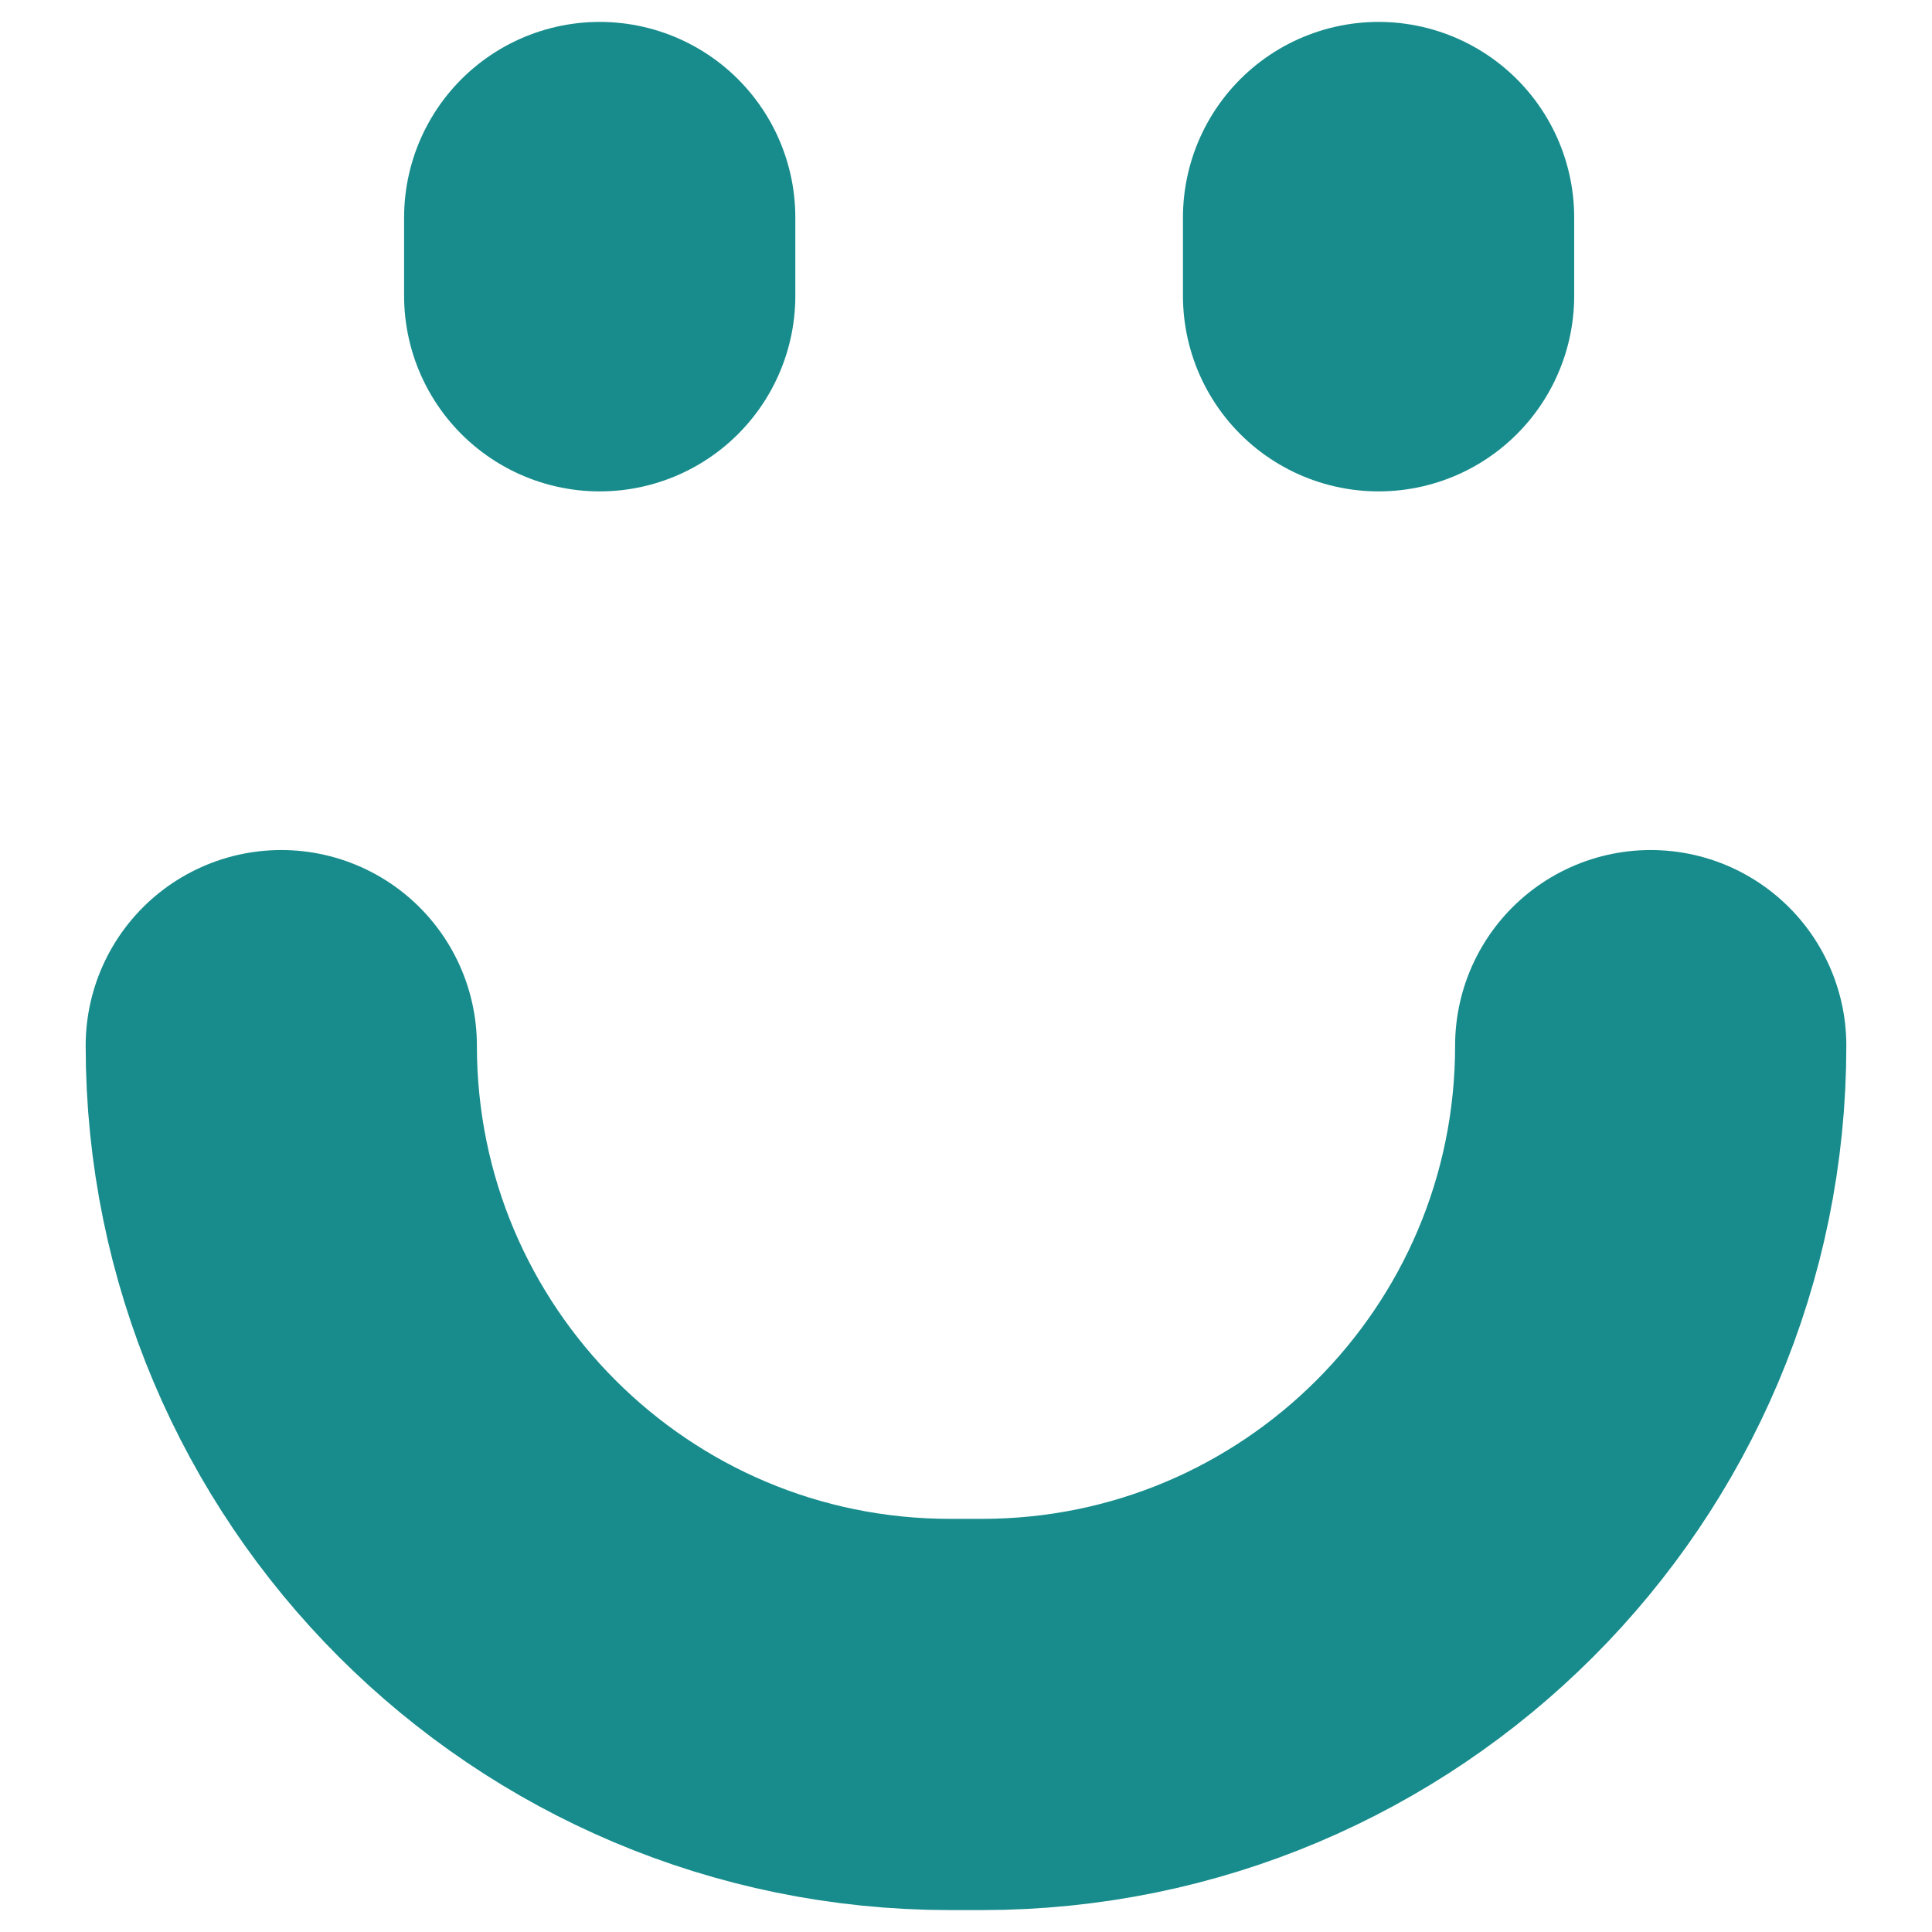
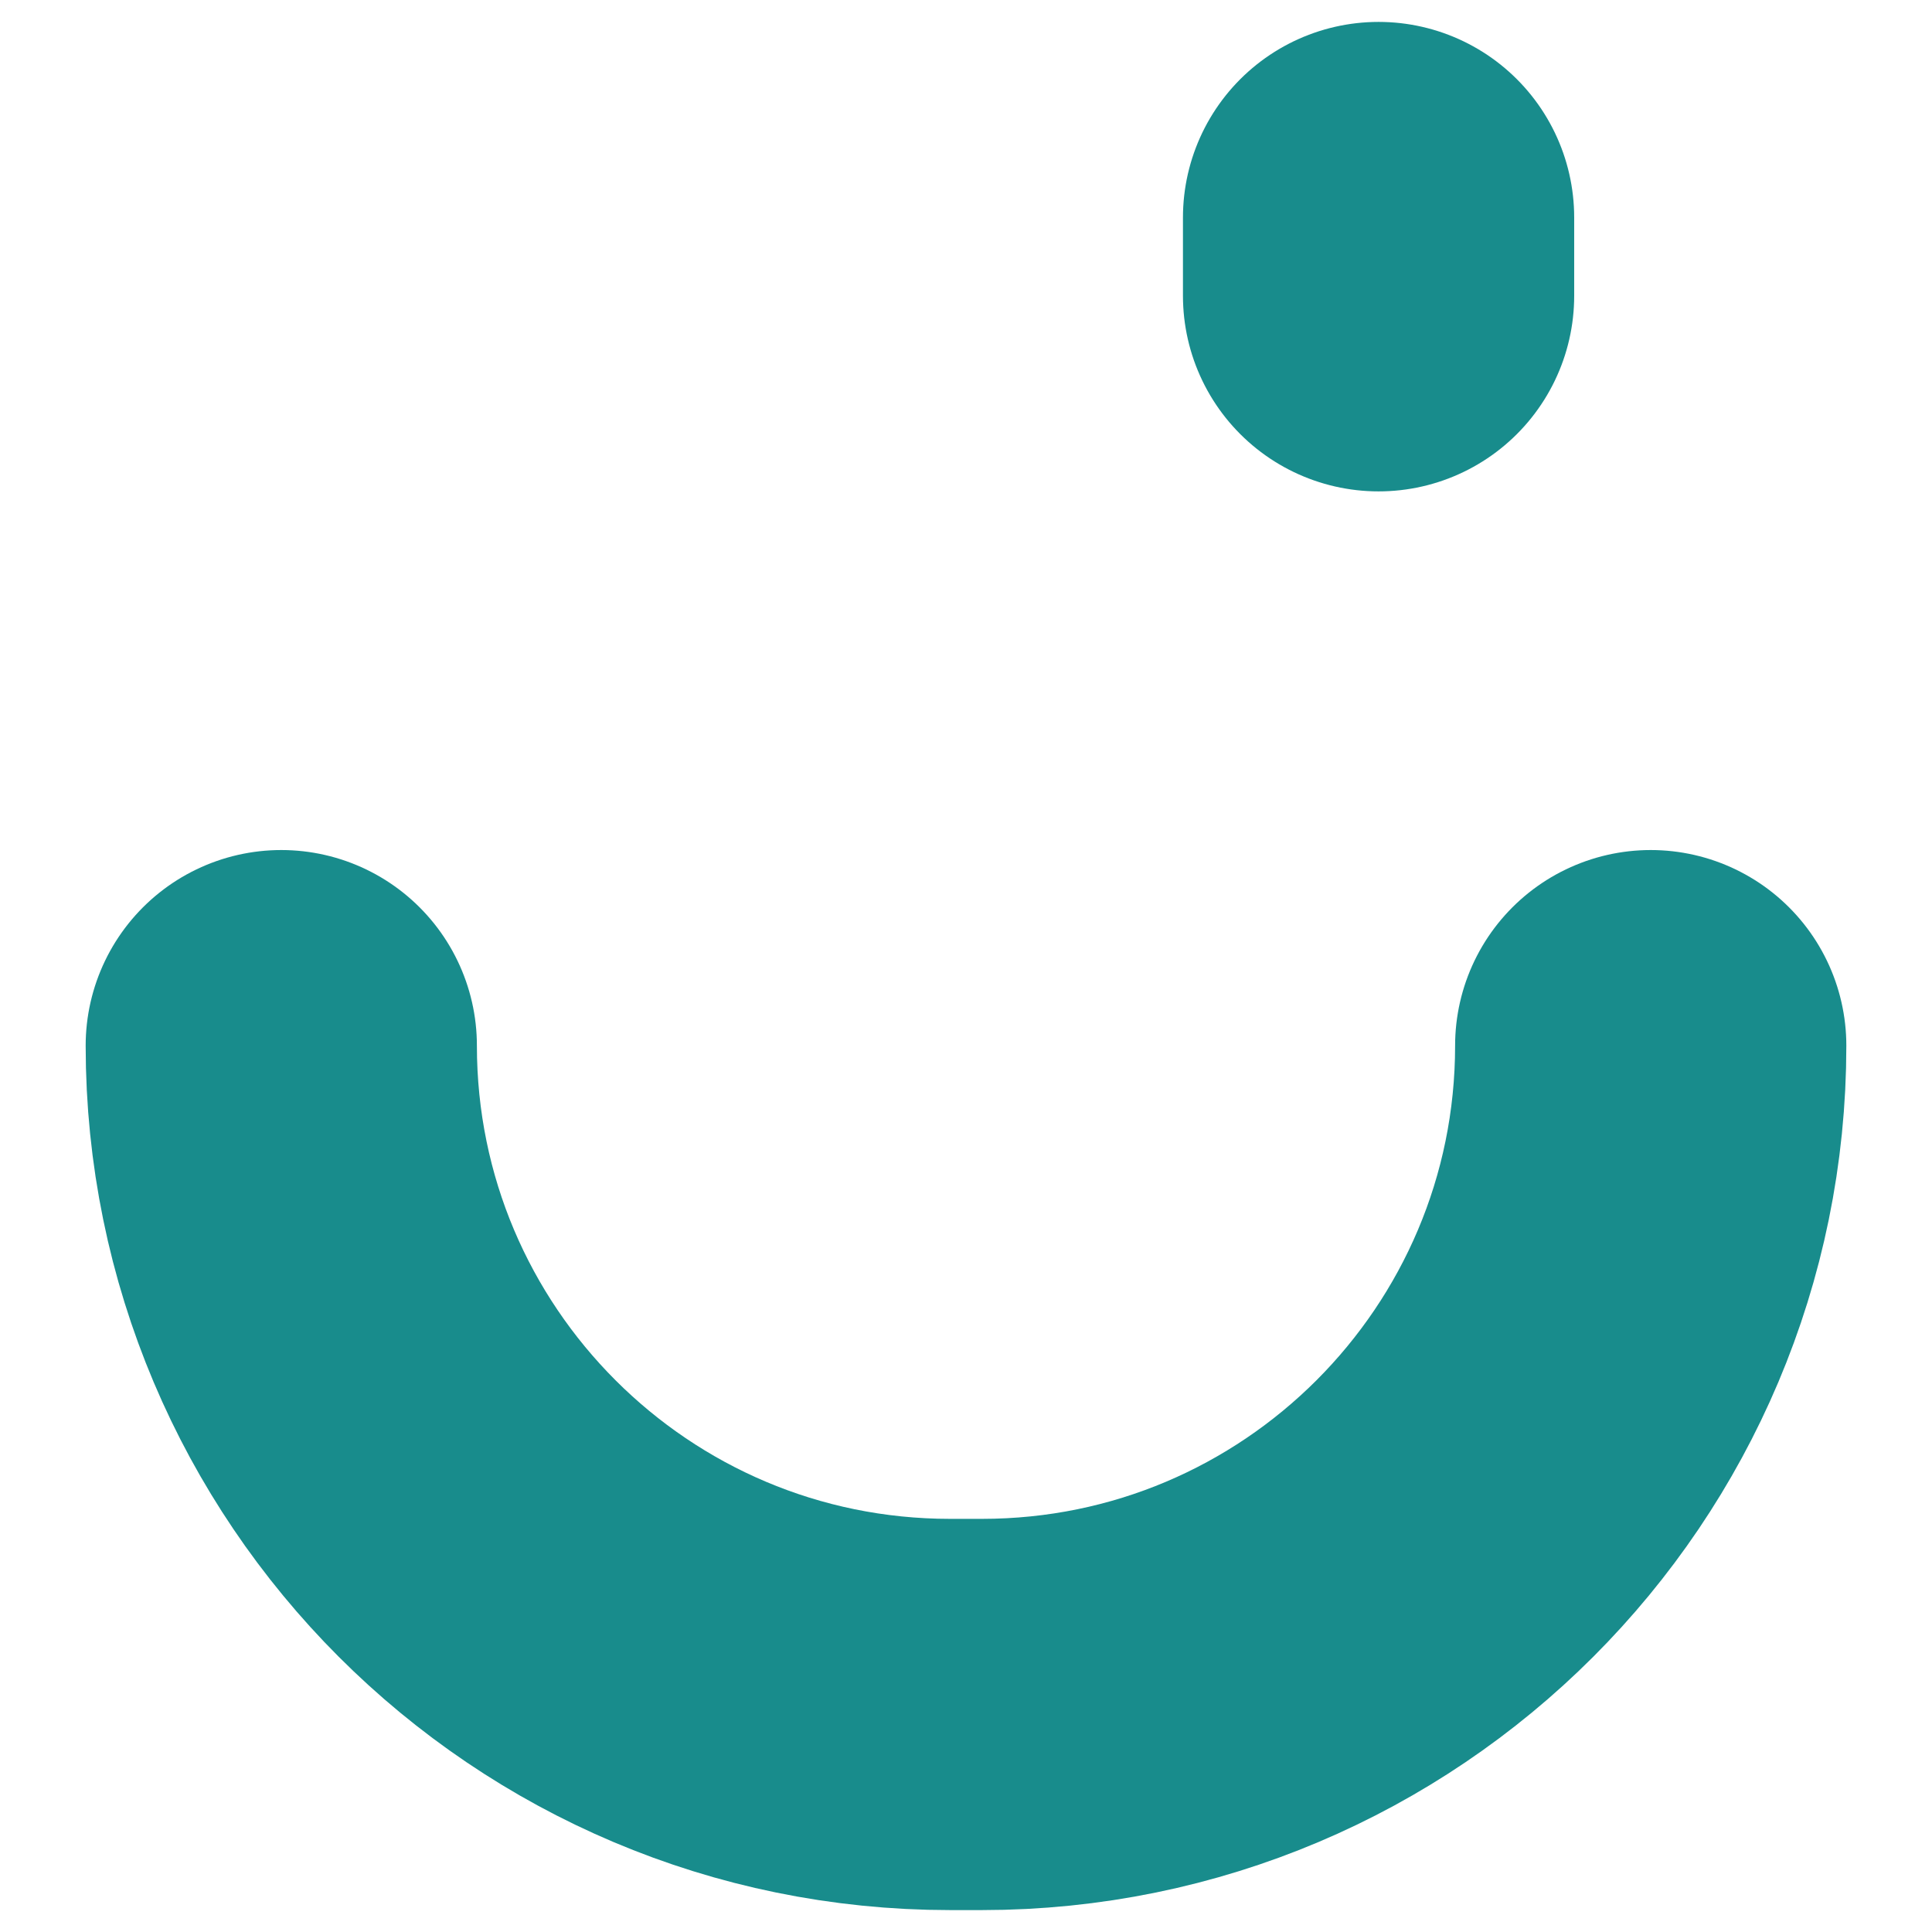
<svg xmlns="http://www.w3.org/2000/svg" width="22" height="22" viewBox="0 0 22 22" fill="none">
  <g id="Group 10531">
    <path id="Vector 869" d="M3.203 11.907V11.907C3.203 16.113 6.613 19.523 10.819 19.523H11.181C15.387 19.523 18.797 16.113 18.797 11.907V11.907" stroke="#188C8C" stroke-width="4.455" stroke-linecap="round" />
-     <path id="Vector 870" d="M6.829 2.477V3.368" stroke="#188C8C" stroke-width="4.455" stroke-linecap="round" />
    <path id="Vector 871" d="M15.698 2.477V3.368" stroke="#188C8C" stroke-width="4.455" stroke-linecap="round" />
  </g>
</svg>